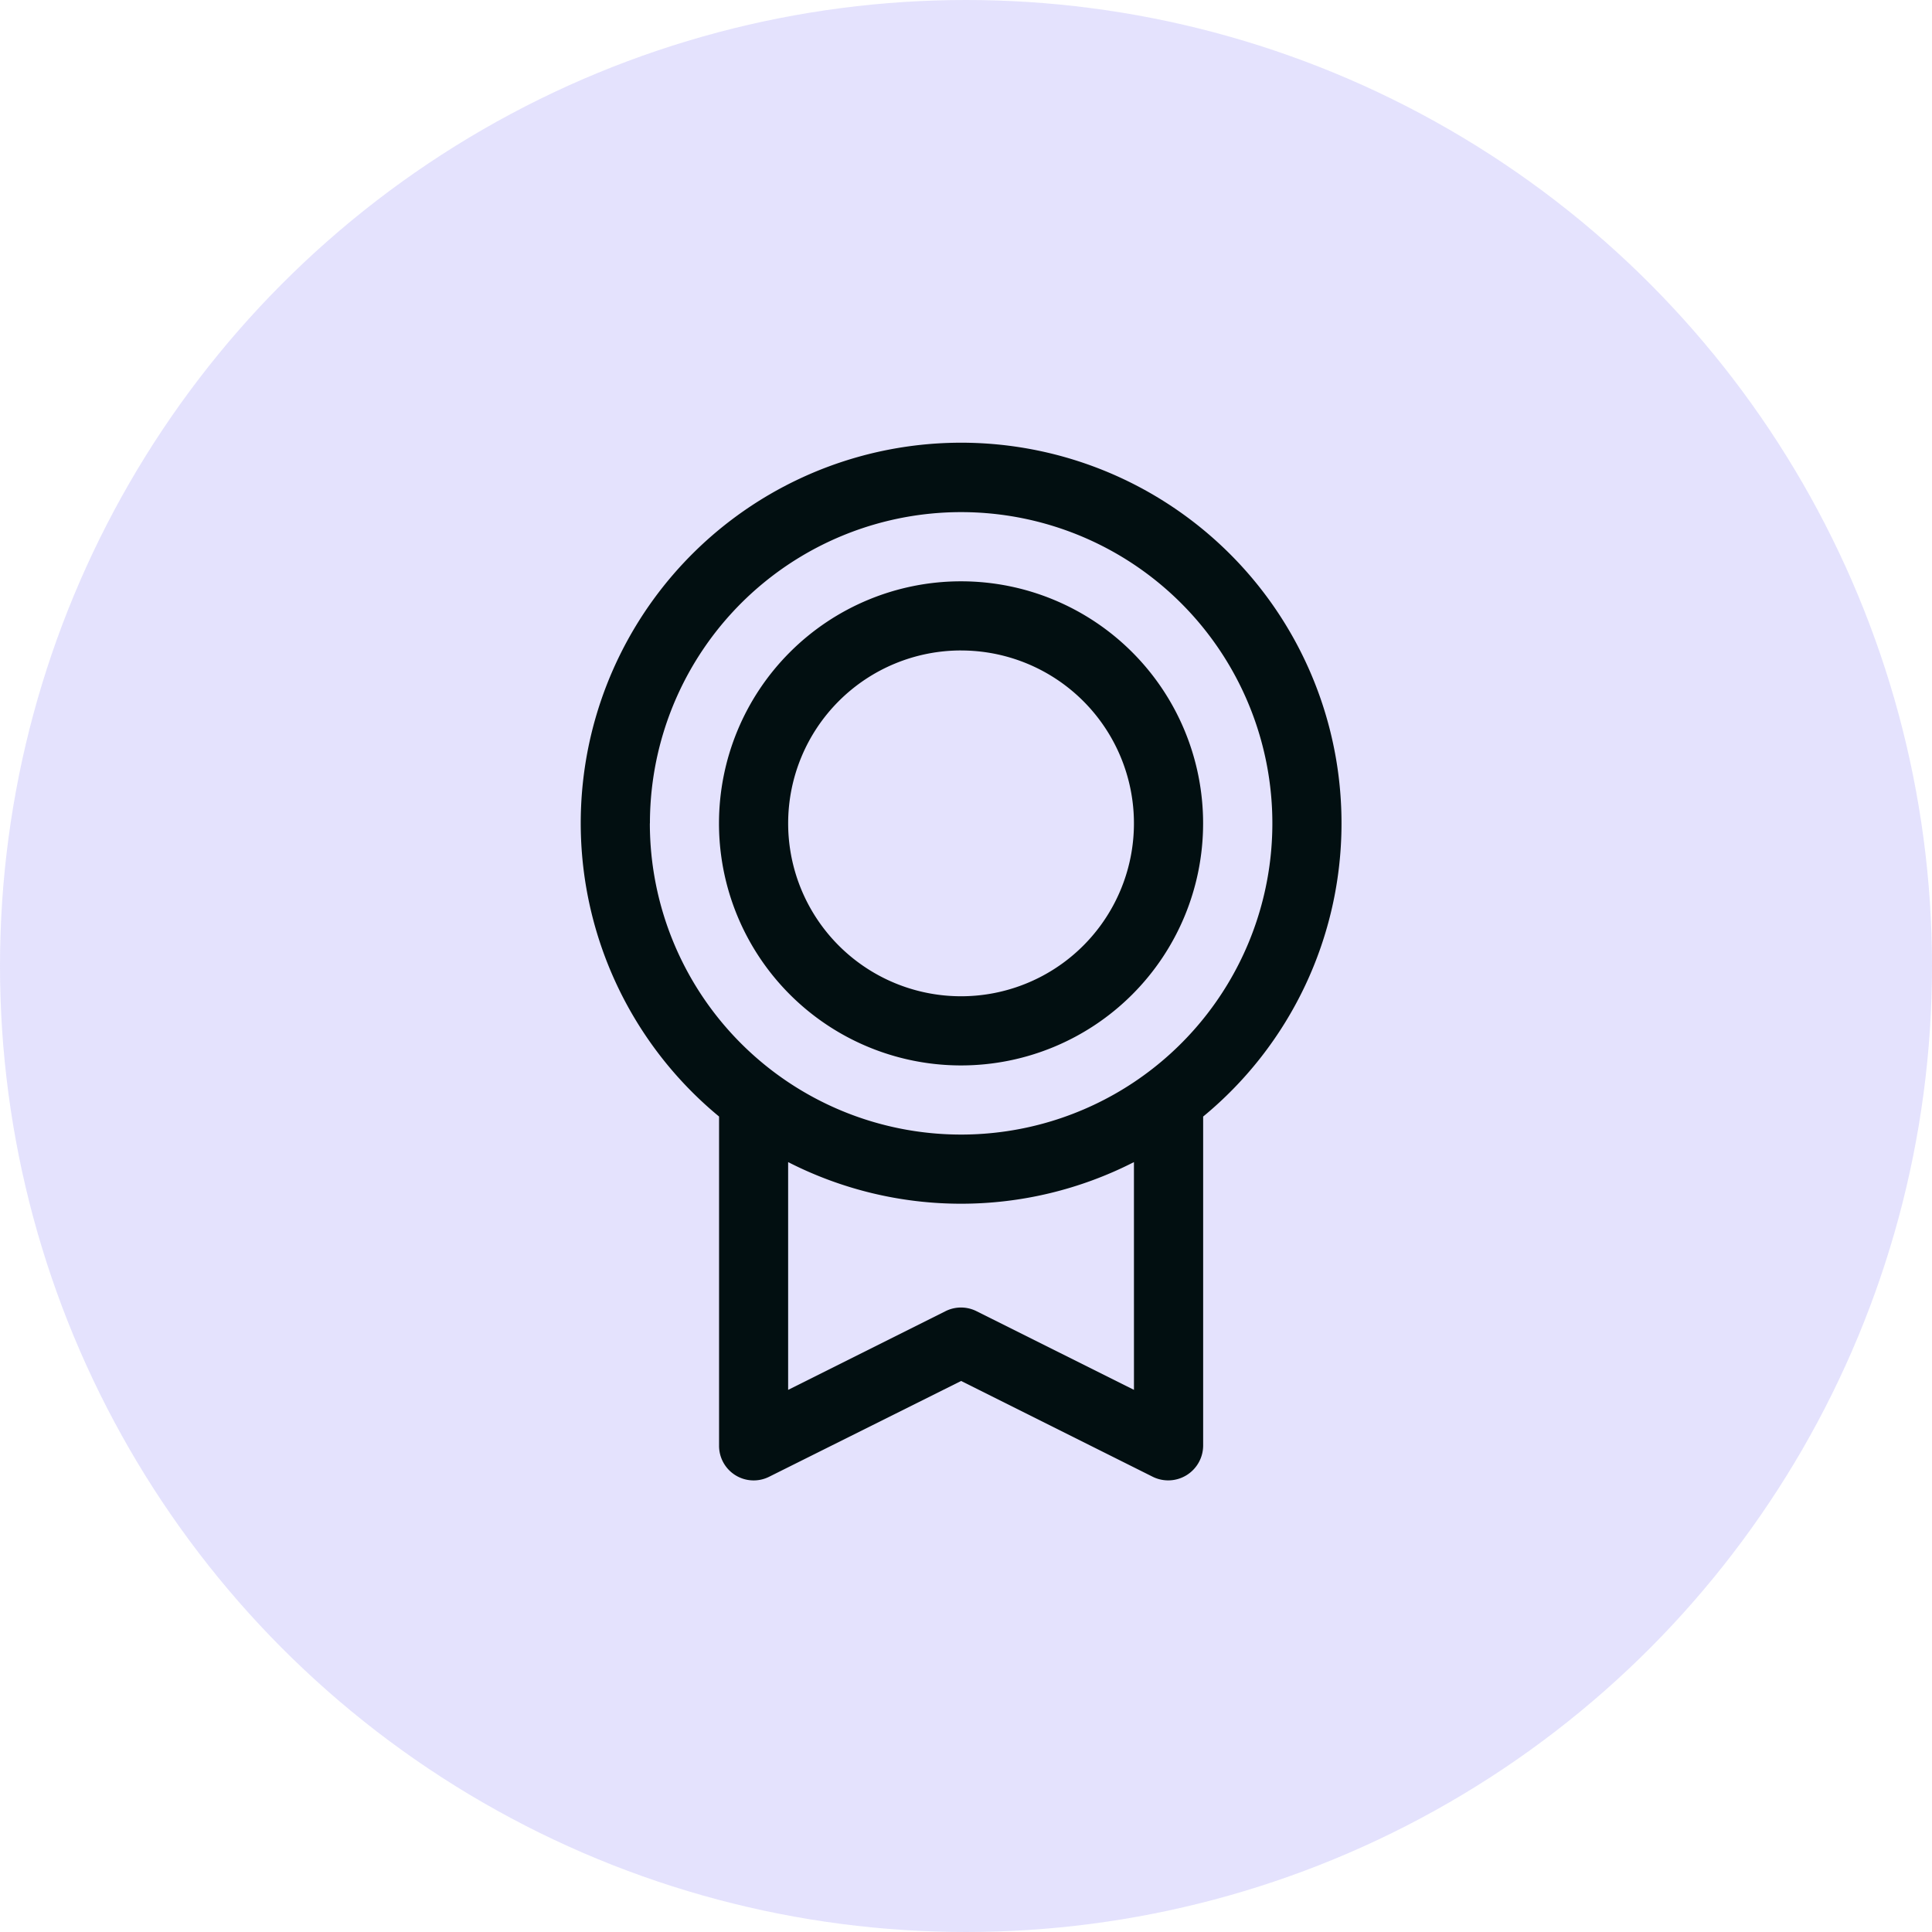
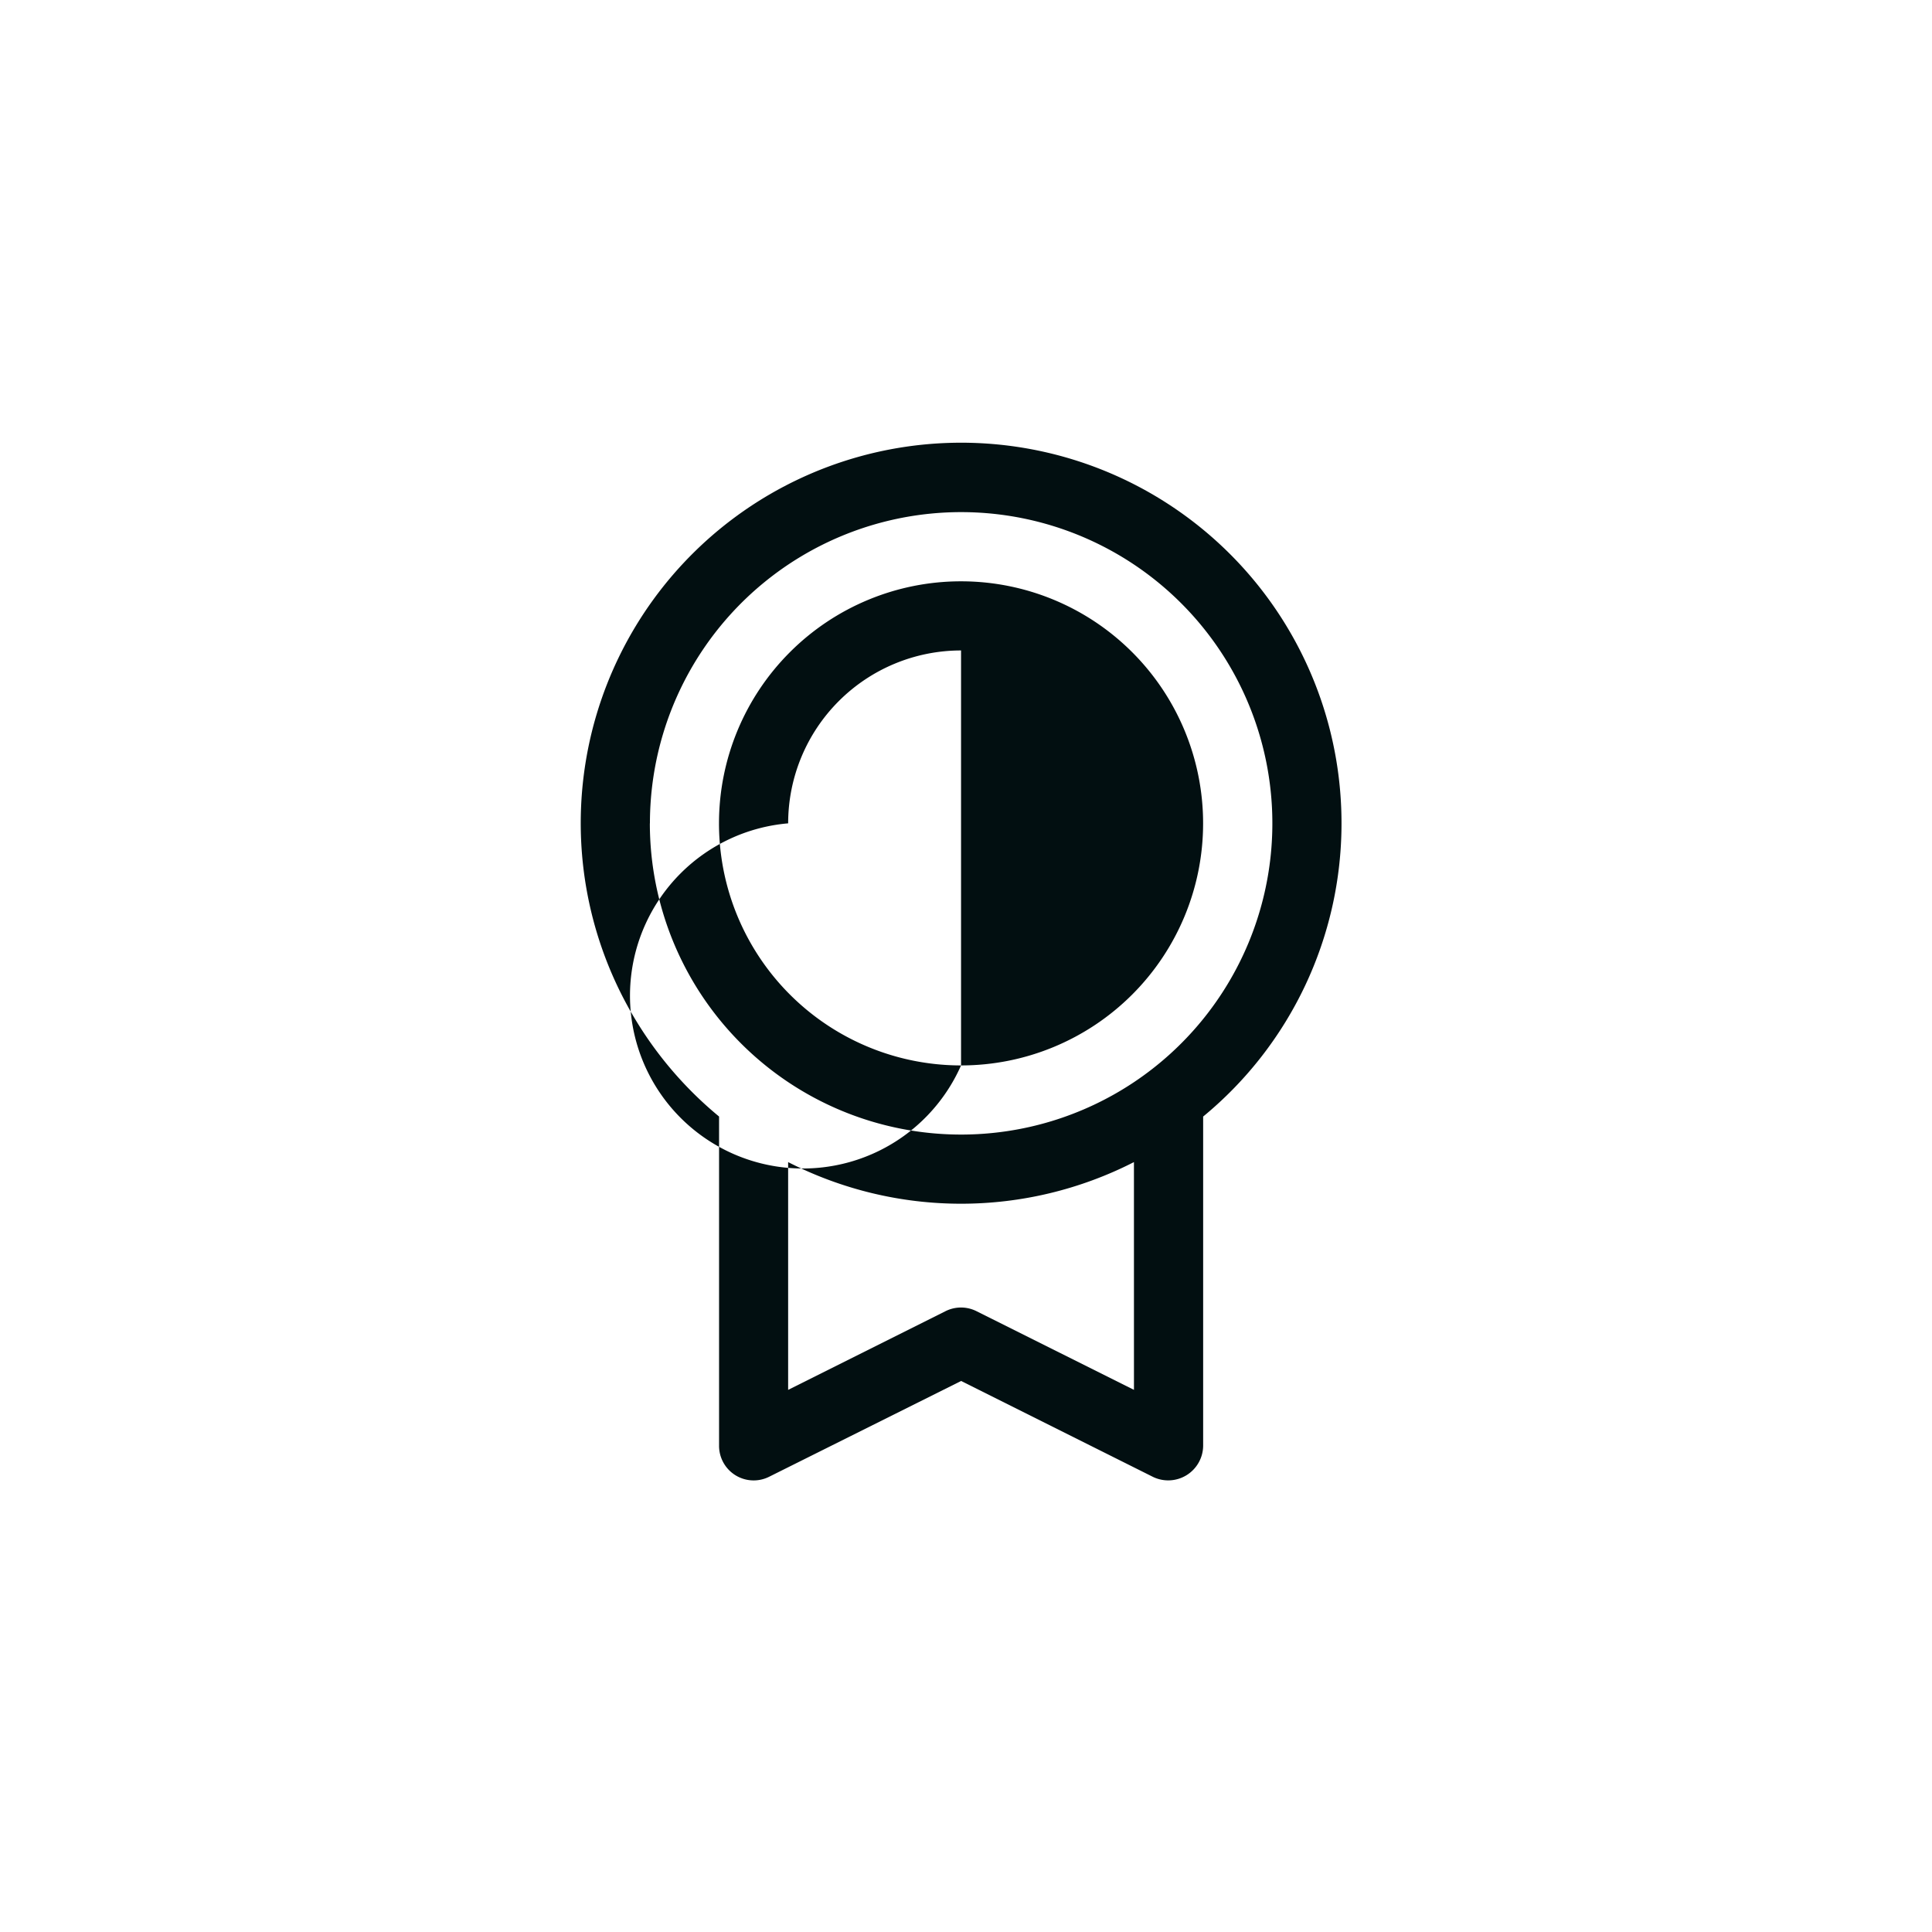
<svg xmlns="http://www.w3.org/2000/svg" width="80" height="80" viewBox="0 0 80 80">
  <g id="cercle-savoir-faire" transform="translate(-330 -2104)">
-     <circle id="Ellipse_681" data-name="Ellipse 681" cx="40" cy="40" r="40" transform="translate(330 2104)" fill="#7971f5" opacity="0.2" />
-     <path id="medal" d="M71.5,23.7a15.751,15.751,0,1,0-25.774,12.14V49.474A1.432,1.432,0,0,0,47.8,50.756l7.95-3.966L63.7,50.765a1.447,1.447,0,0,0,2.071-1.29V35.841A15.724,15.724,0,0,0,71.5,23.7Zm-28.637,0A12.887,12.887,0,1,1,55.746,36.587,12.887,12.887,0,0,1,42.86,23.7ZM62.906,47.158,56.385,43.9a1.432,1.432,0,0,0-1.282,0l-6.517,3.259V37.727a15.731,15.731,0,0,0,14.319,0ZM55.746,33.724A10.023,10.023,0,1,0,45.723,23.7,10.023,10.023,0,0,0,55.746,33.724Zm0-17.182A7.159,7.159,0,1,1,48.587,23.7,7.159,7.159,0,0,1,55.746,16.541Z" transform="translate(314.049 2114.393)" fill="#020f11" />
+     <path id="medal" d="M71.5,23.7a15.751,15.751,0,1,0-25.774,12.14V49.474A1.432,1.432,0,0,0,47.8,50.756l7.95-3.966L63.7,50.765a1.447,1.447,0,0,0,2.071-1.29V35.841A15.724,15.724,0,0,0,71.5,23.7Zm-28.637,0A12.887,12.887,0,1,1,55.746,36.587,12.887,12.887,0,0,1,42.86,23.7ZM62.906,47.158,56.385,43.9a1.432,1.432,0,0,0-1.282,0l-6.517,3.259V37.727a15.731,15.731,0,0,0,14.319,0ZM55.746,33.724A10.023,10.023,0,1,0,45.723,23.7,10.023,10.023,0,0,0,55.746,33.724ZA7.159,7.159,0,1,1,48.587,23.7,7.159,7.159,0,0,1,55.746,16.541Z" transform="translate(314.049 2114.393)" fill="#020f11" />
  </g>
</svg>